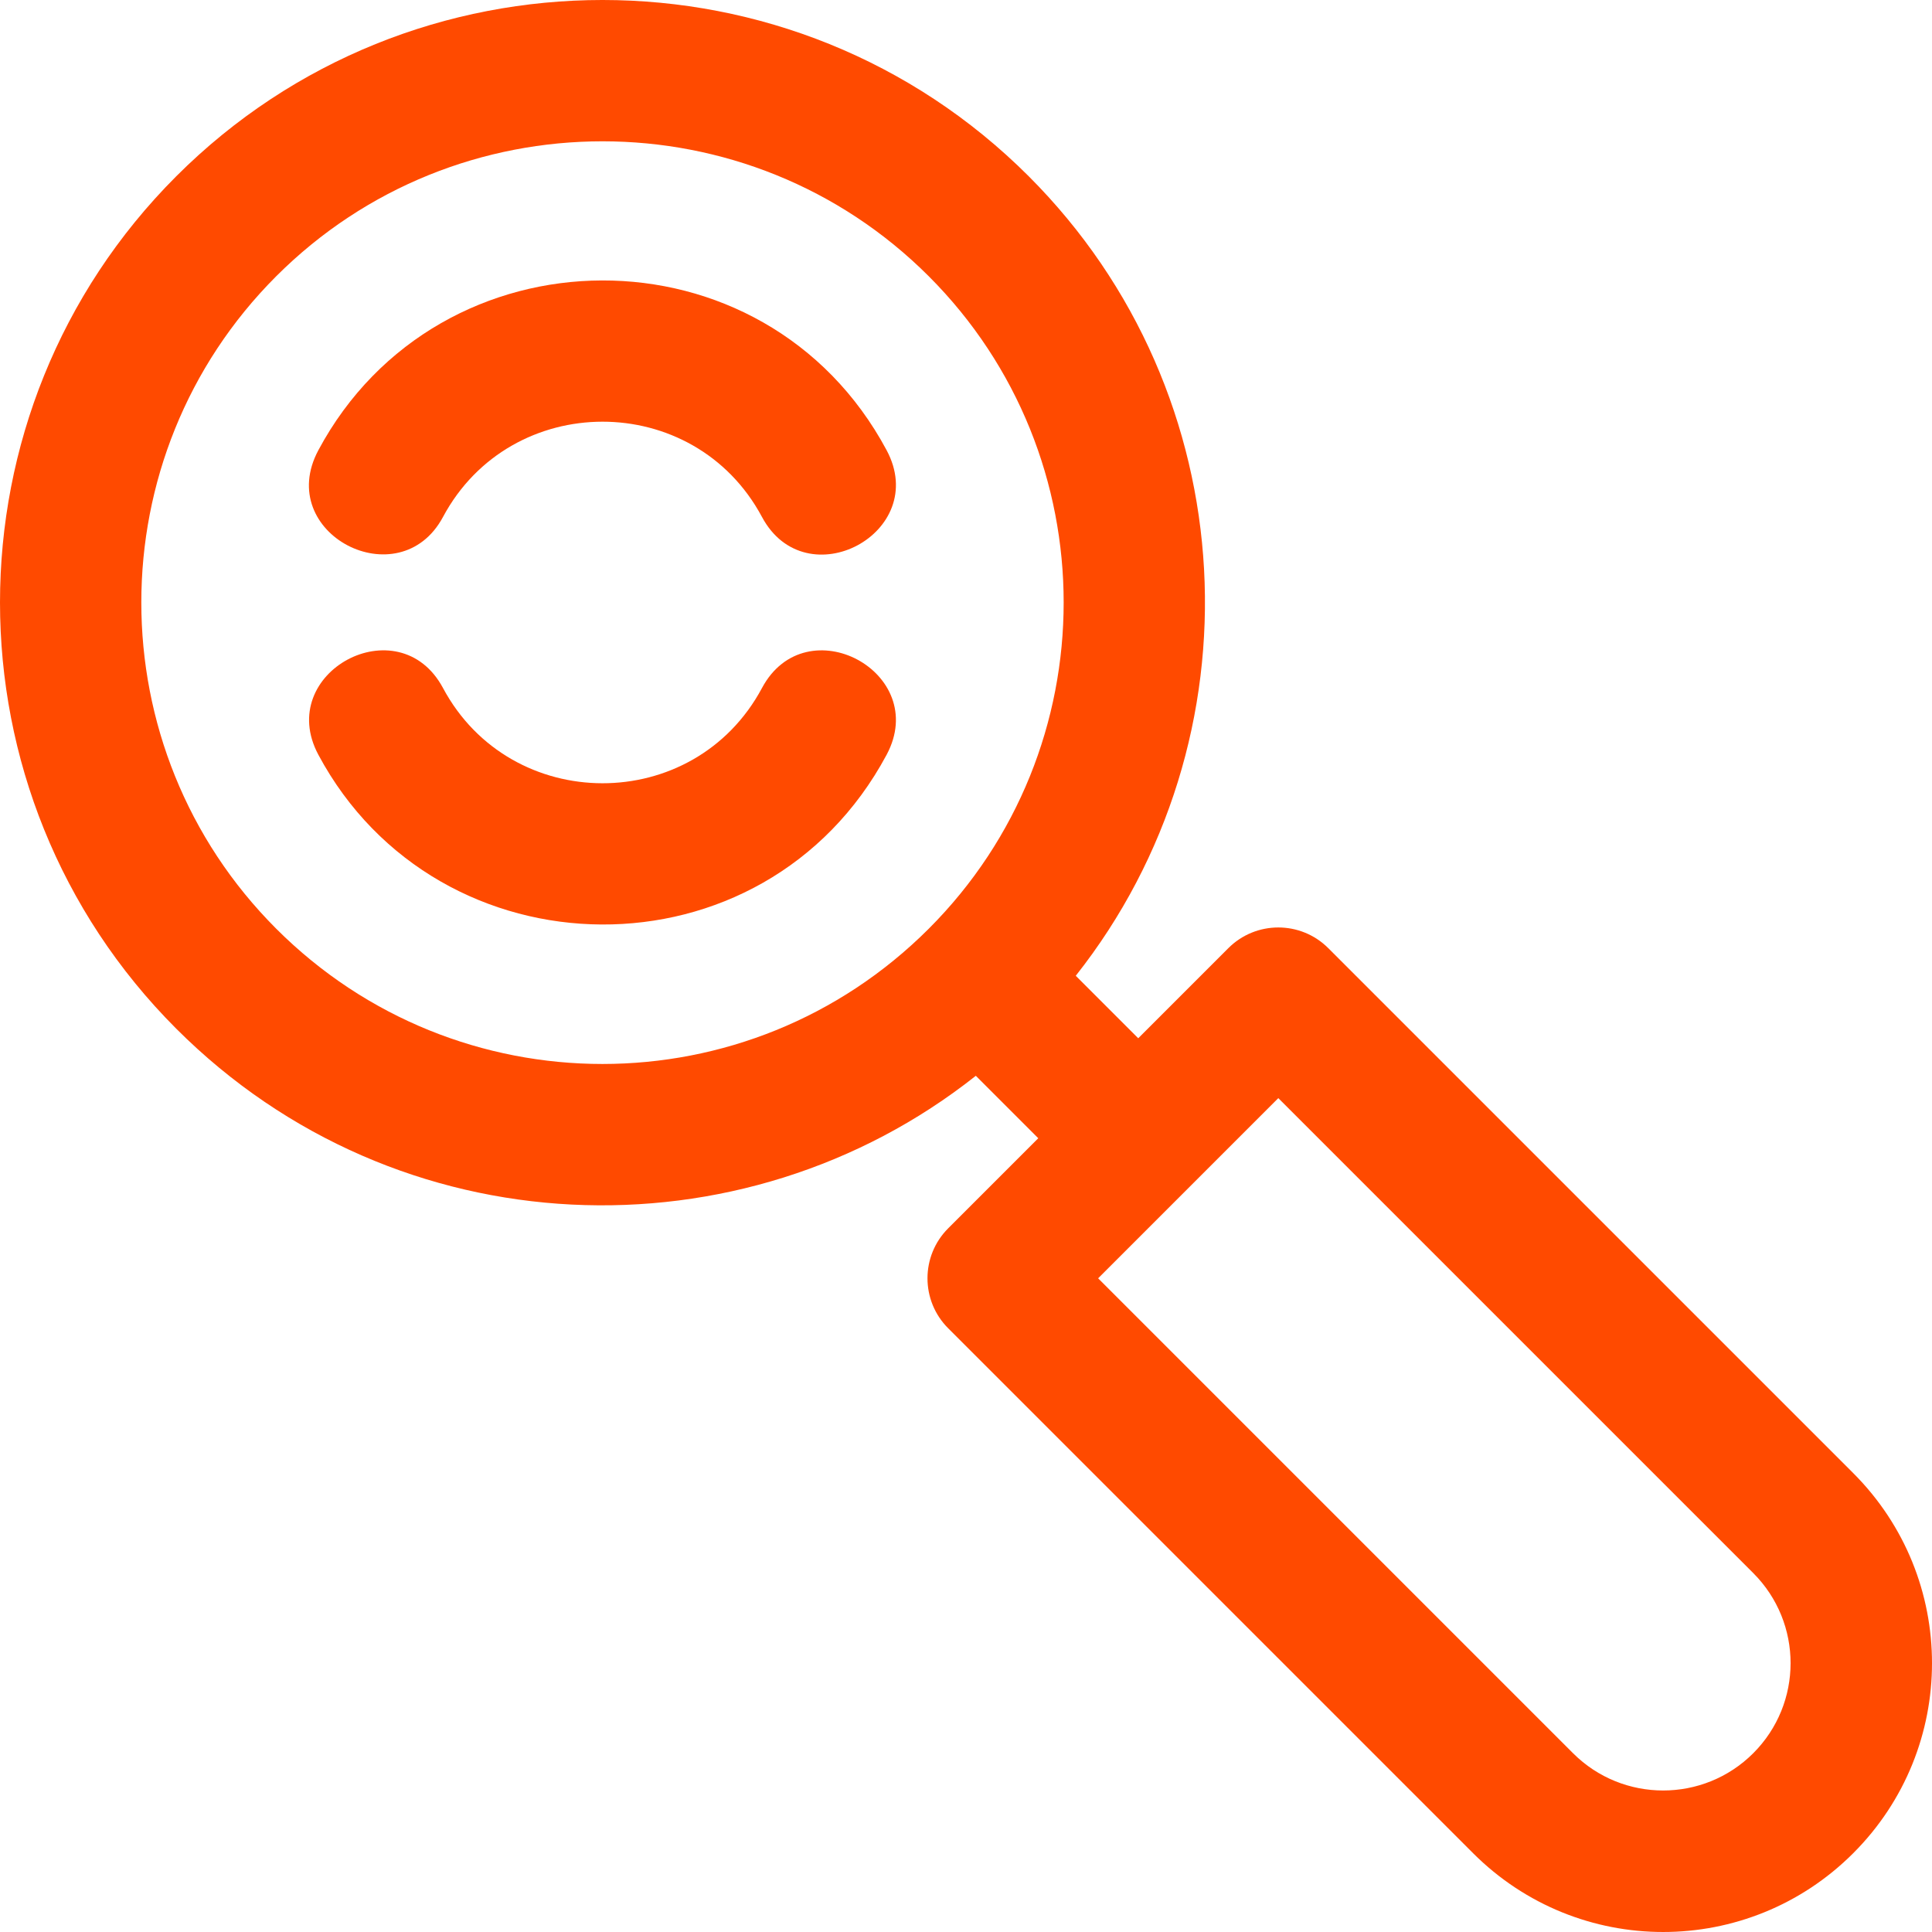
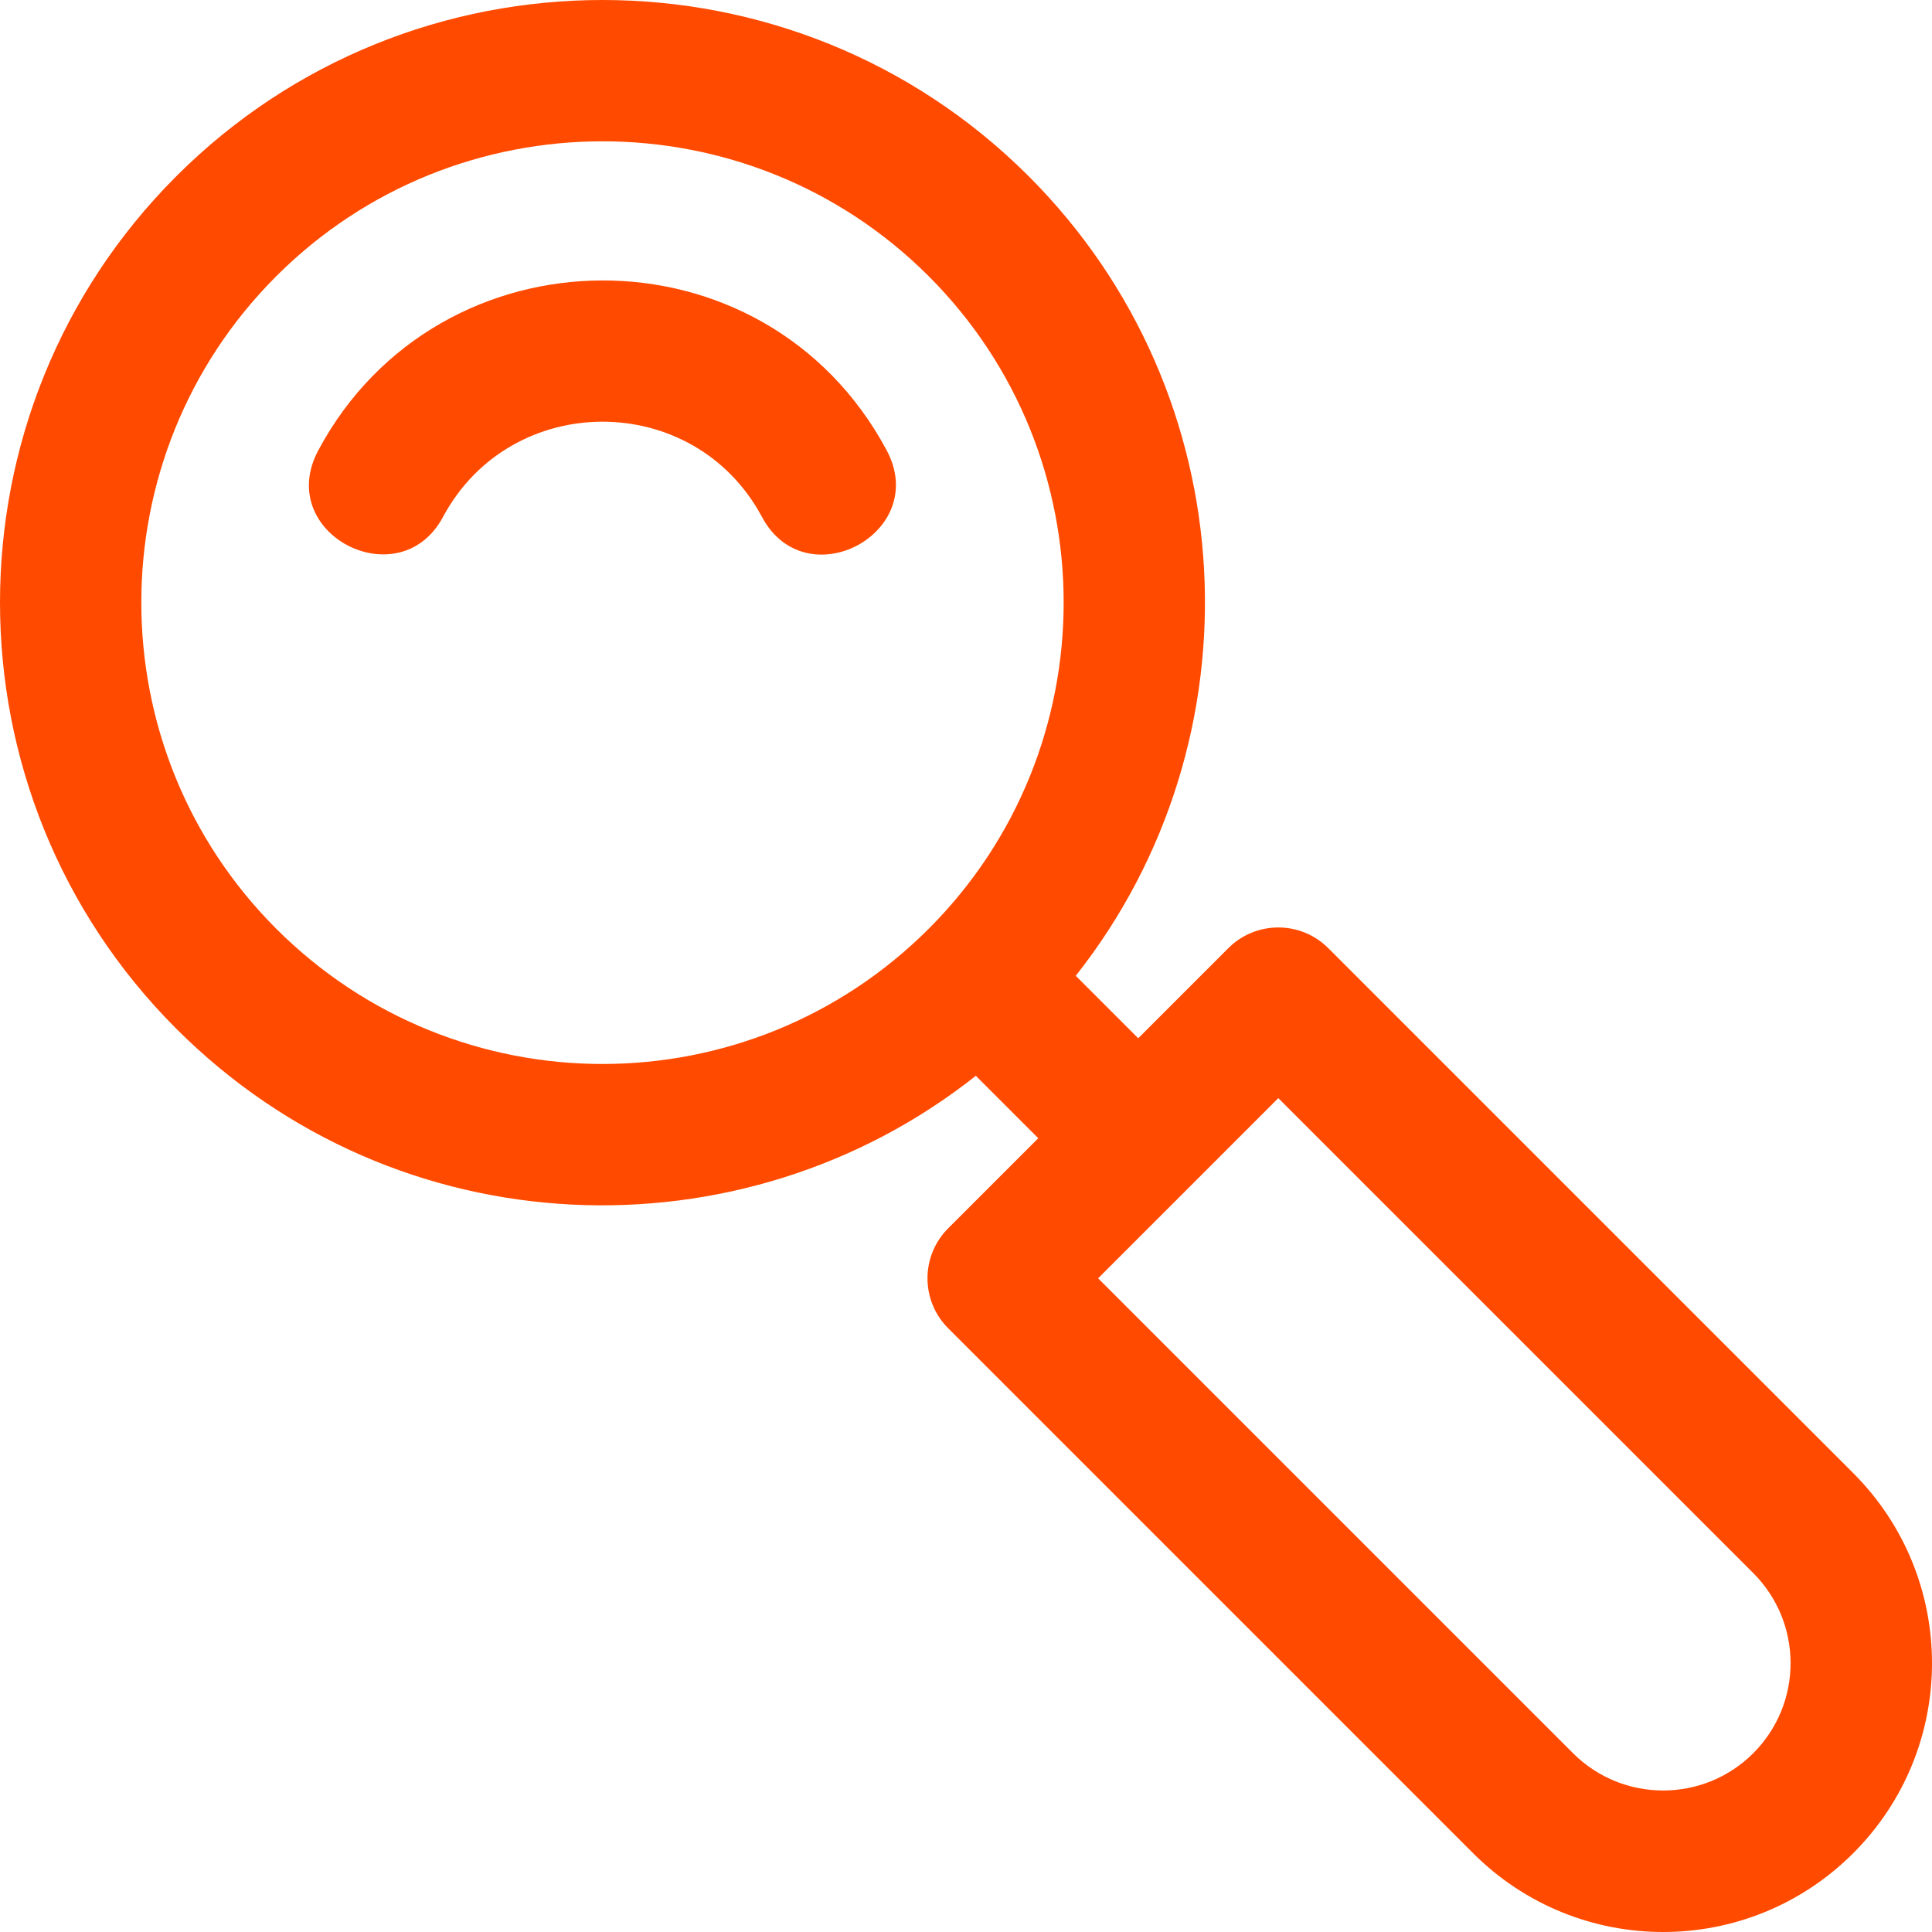
<svg xmlns="http://www.w3.org/2000/svg" fill="#ff4a00" height="800px" width="800px" version="1.1" id="Layer_1" viewBox="0 0 512 512" xml:space="preserve">
  <g id="SVGRepo_bgCarrier" stroke-width="0" />
  <g id="SVGRepo_tracerCarrier" stroke-linecap="round" stroke-linejoin="round" />
  <g id="SVGRepo_iconCarrier">
    <g>
      <g>
        <g>
-           <path d="M201.932,182.333c-18.062,33.735-66.558,33.567-84.531,0.001c-11.707-21.862-44.71-4.128-33.03,17.685 c31.763,59.325,118.131,60.631,150.594-0.001C246.648,178.194,213.628,160.487,201.932,182.333z" />
          <path d="M84.37,119.312c-11.839,22.107,21.48,39.257,33.03,17.685c17.992-33.602,66.481-33.713,84.531,0 c11.681,21.82,44.733,4.166,33.032-17.685C202.657,58.97,116.297,59.68,84.37,119.312z" />
          <path d="M491.12,390.383L352.012,251.276c-7.315-7.316-19.176-7.316-26.493,0l-23.874,23.874l-16.558-16.558 c49.484-62.642,45.336-154.078-12.466-211.88c-62.283-62.283-163.625-62.283-225.908,0c-62.284,62.283-62.284,163.625,0,225.908 c58.679,58.681,150.069,61.44,211.891,12.477l16.548,16.547l-23.874,23.874c-7.312,7.311-7.315,19.178,0,26.493L390.387,491.12 c27.837,27.839,72.895,27.841,100.734,0C518.958,463.282,518.962,418.224,491.12,390.383z M246.126,246.125 c-47.785,47.786-125.13,47.791-172.921,0c-47.674-47.674-47.674-125.247,0-172.921c47.673-47.671,125.245-47.676,172.921,0 C293.8,120.878,293.8,198.451,246.126,246.125z M464.626,464.626c-13.165,13.164-34.583,13.164-47.748,0L291.017,338.764 l47.748-47.748l125.862,125.862C477.823,430.073,477.823,451.428,464.626,464.626z" />
        </g>
      </g>
    </g>
  </g>
</svg>